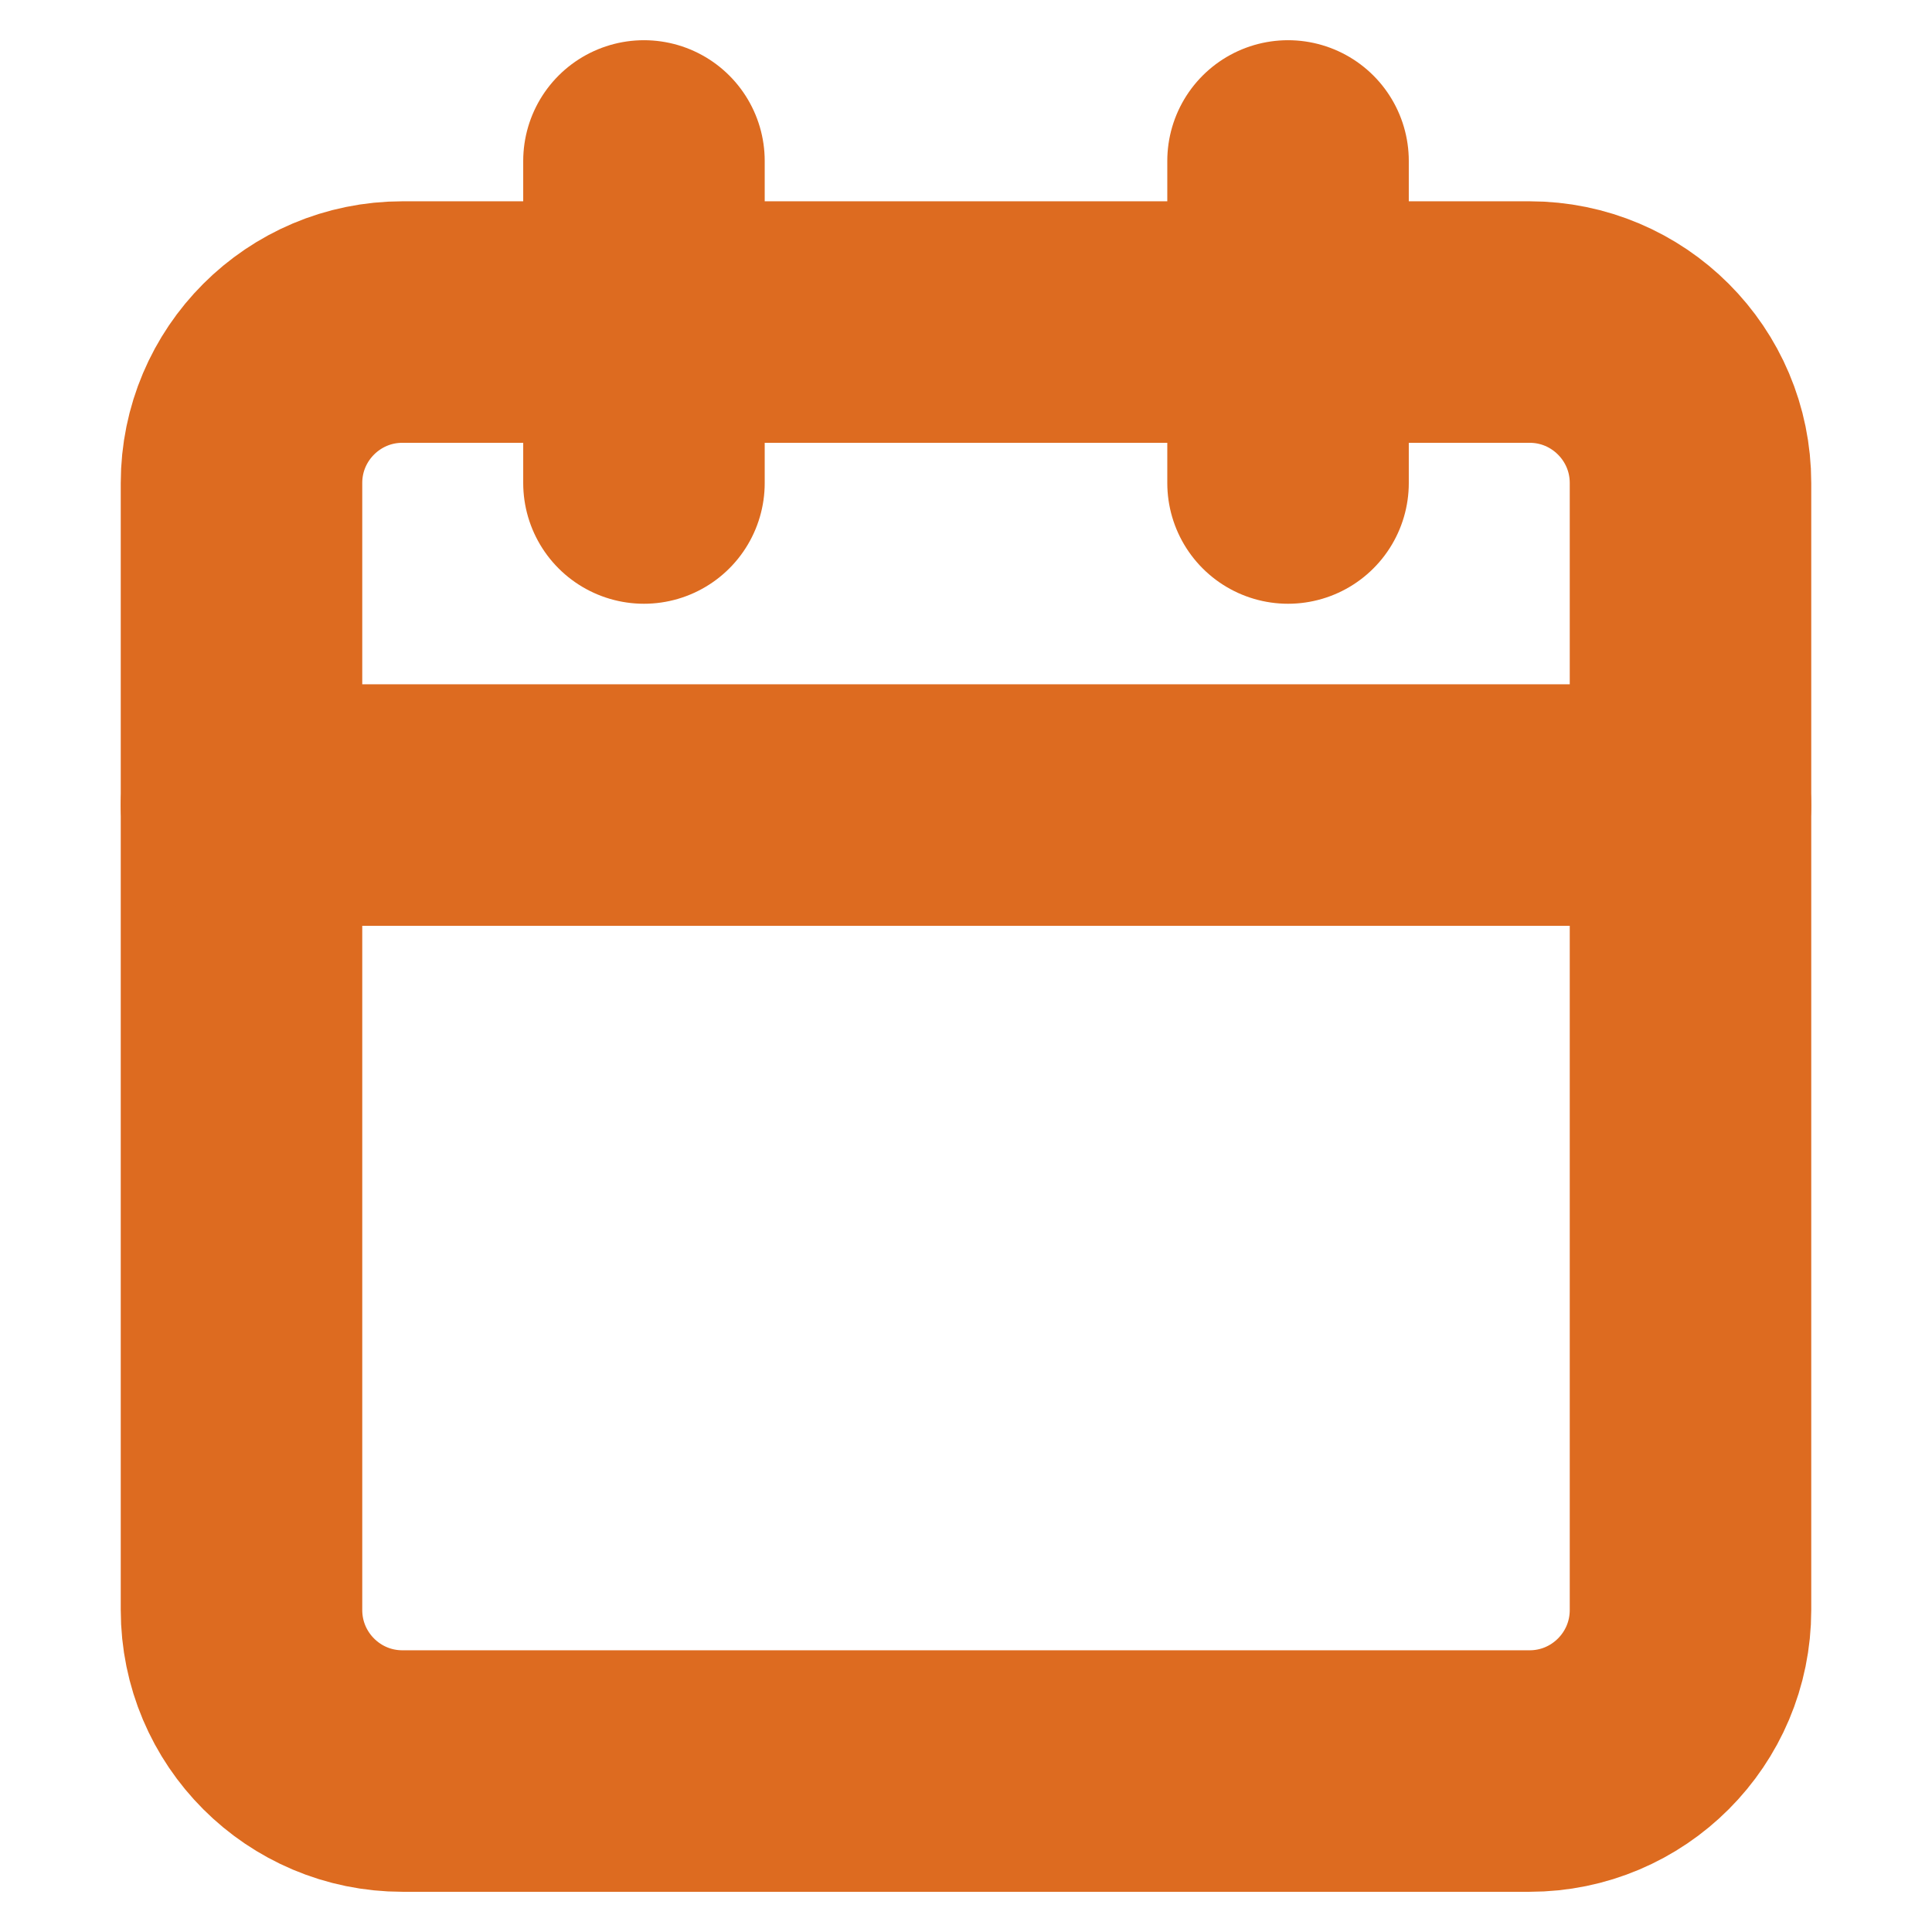
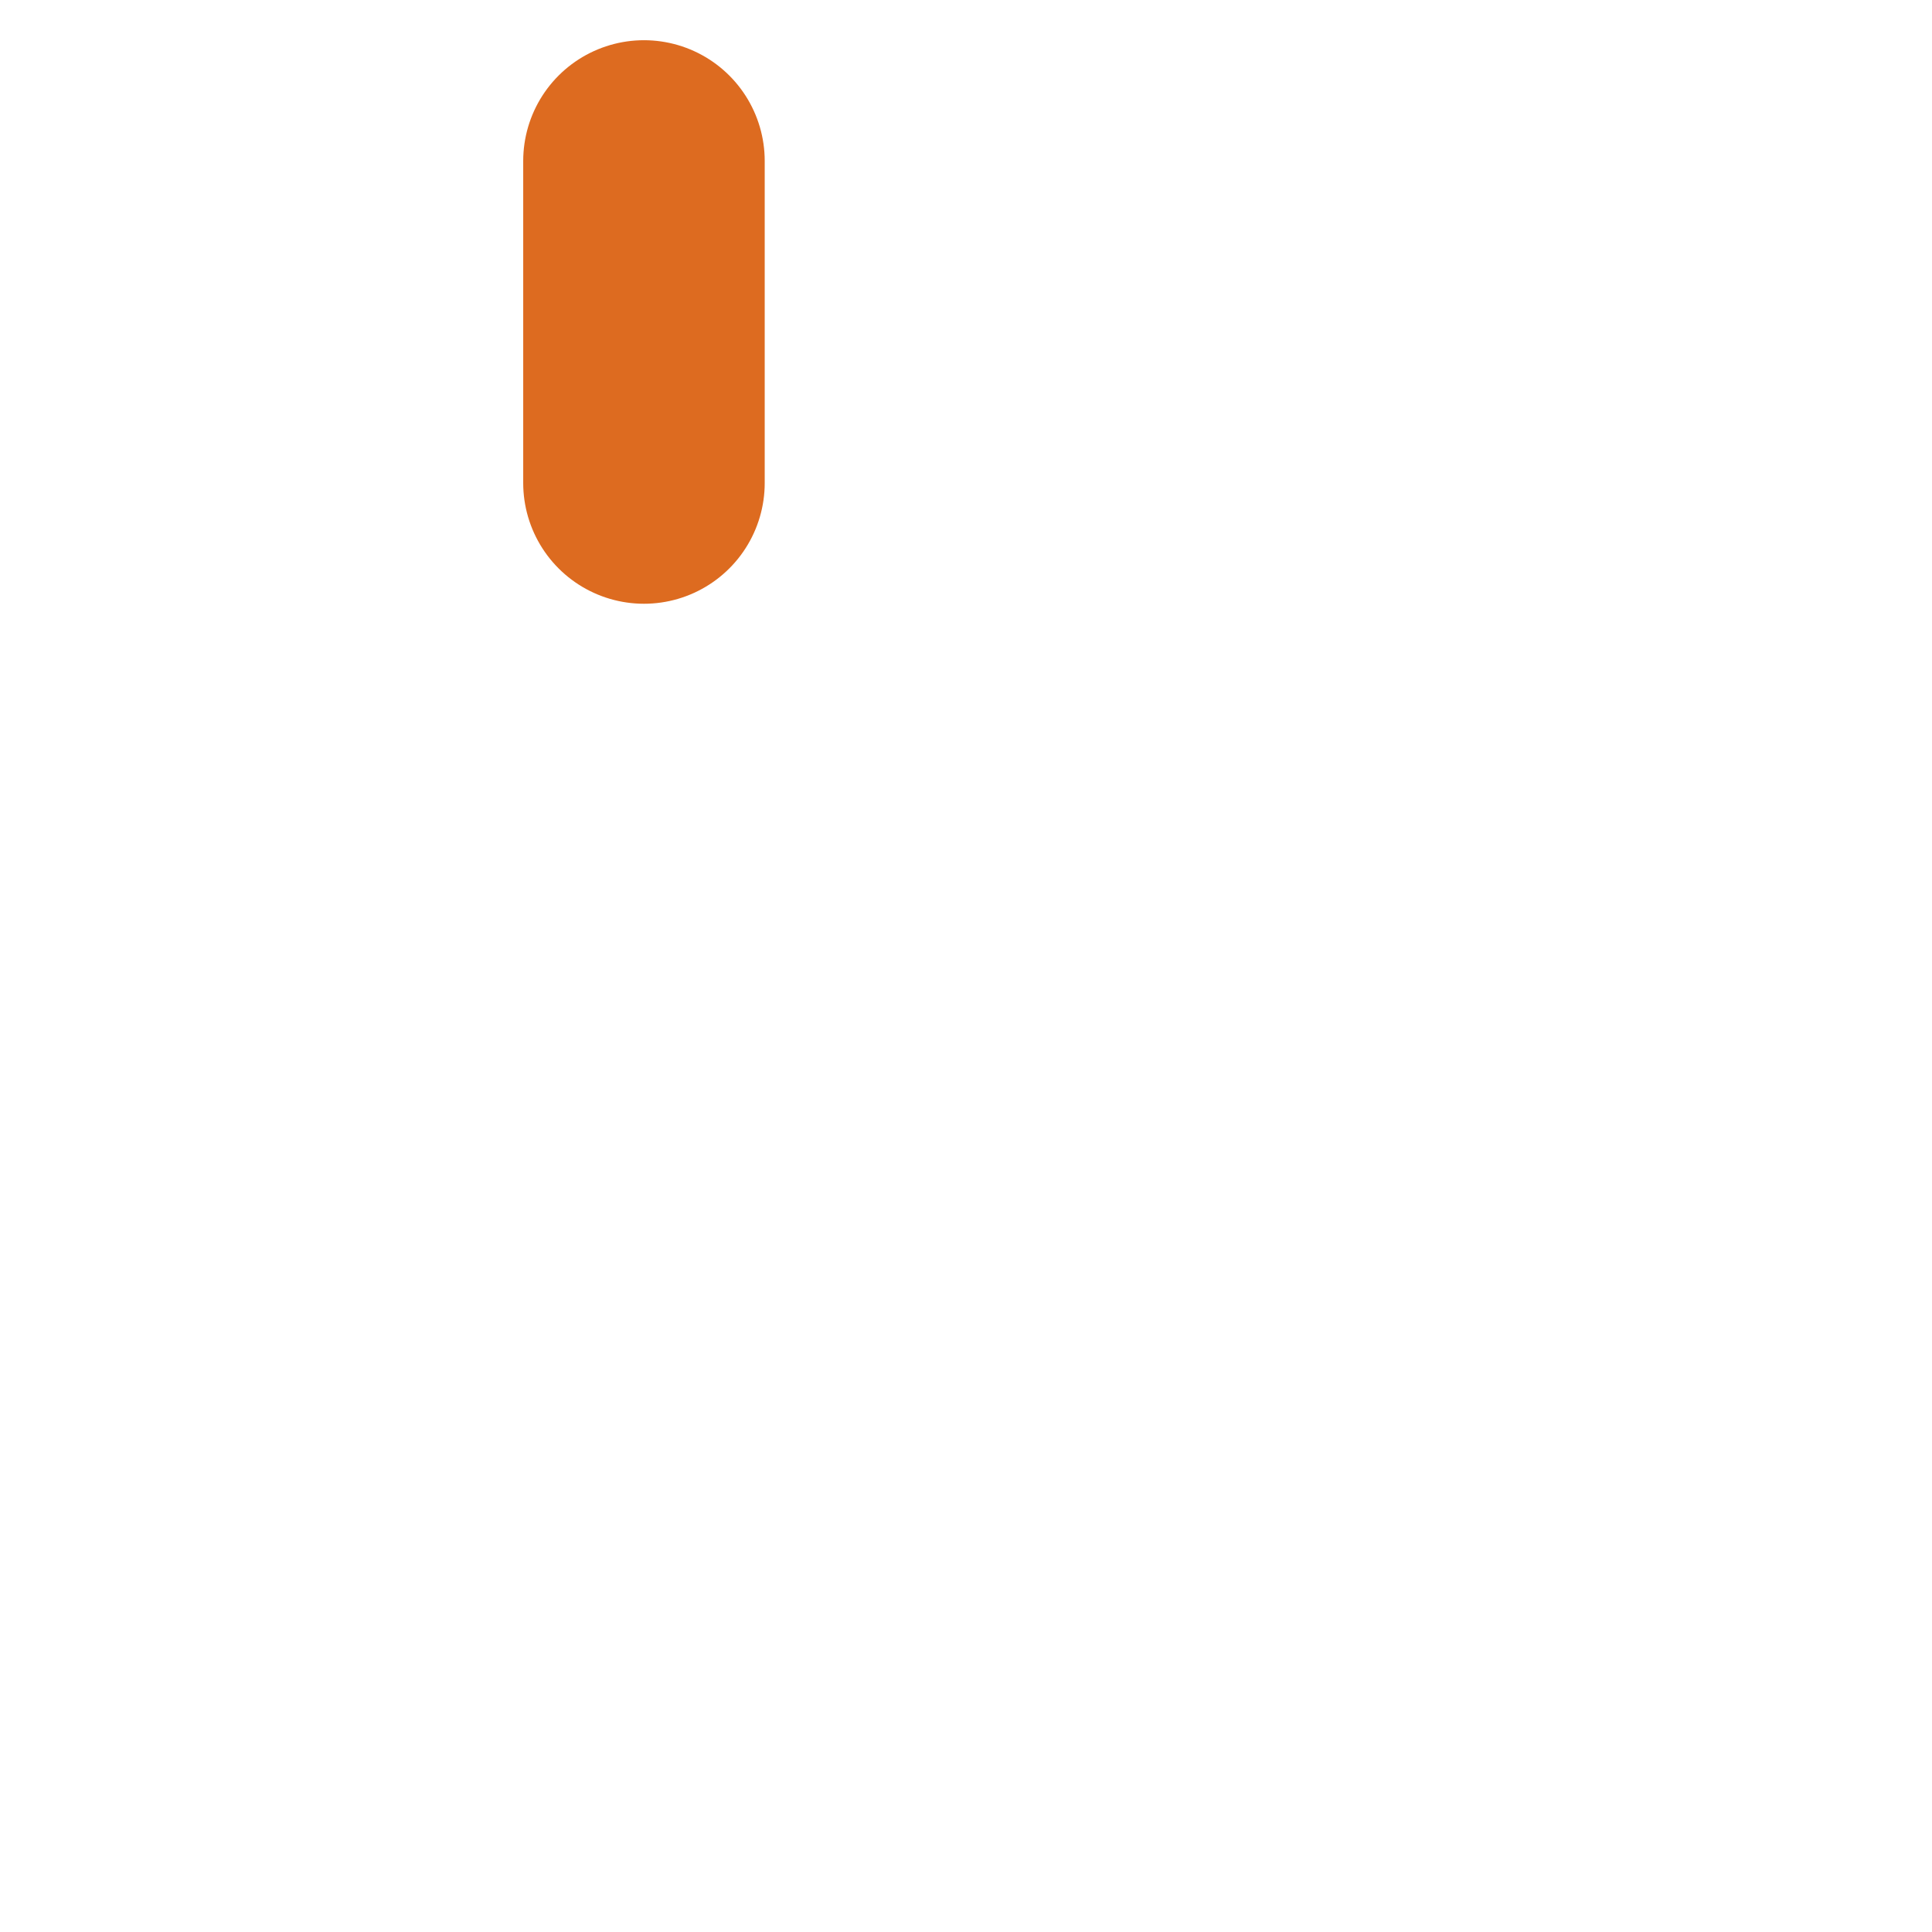
<svg xmlns="http://www.w3.org/2000/svg" width="16" height="16" viewBox="0 0 16 16" fill="none">
-   <path d="M12.667 2.667H3.333C2.597 2.667 2 3.264 2 4V13.333C2 14.07 2.597 14.667 3.333 14.667H12.667C13.403 14.667 14 14.07 14 13.333V4C14 3.264 13.403 2.667 12.667 2.667Z" stroke="#DD6B20" stroke-width="2" stroke-linecap="round" stroke-linejoin="round" />
-   <path d="M10.667 1.333V4" stroke="#DD6B20" stroke-width="2" stroke-linecap="round" stroke-linejoin="round" />
  <path d="M5.333 1.333V4" stroke="#DD6B20" stroke-width="2" stroke-linecap="round" stroke-linejoin="round" />
-   <path d="M2 6.667H14" stroke="#DD6B20" stroke-width="2" stroke-linecap="round" stroke-linejoin="round" />
</svg>